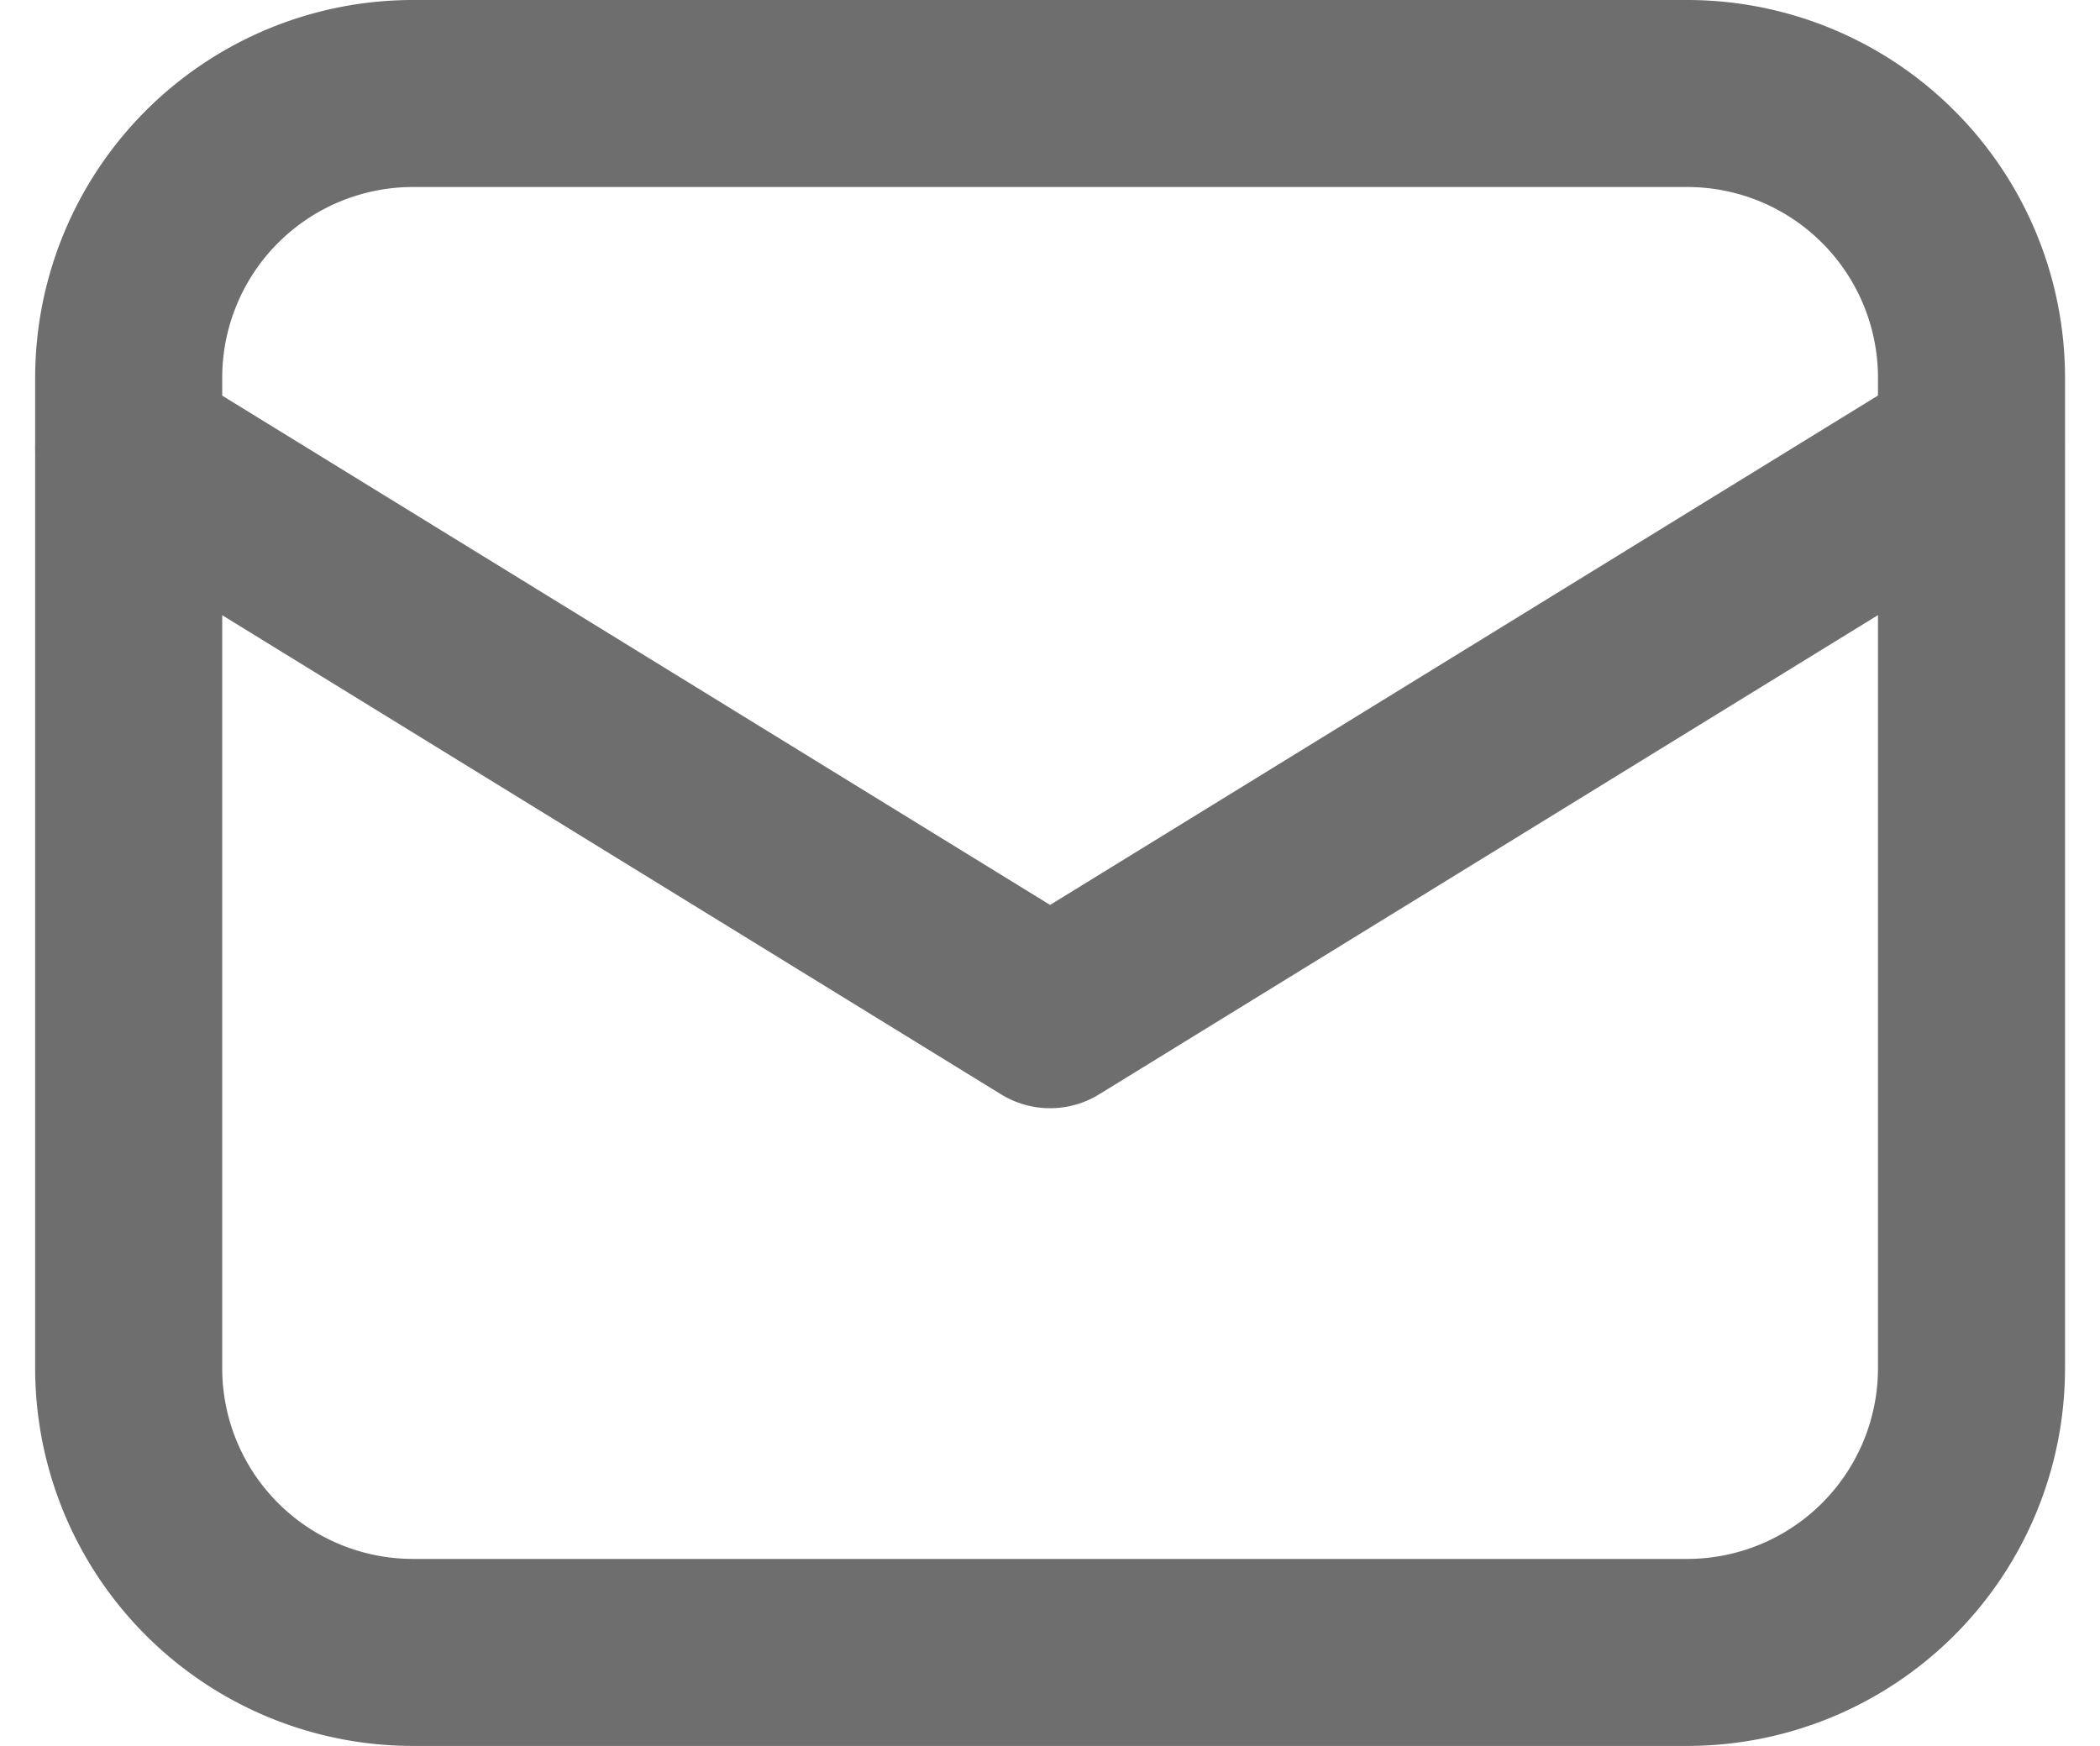
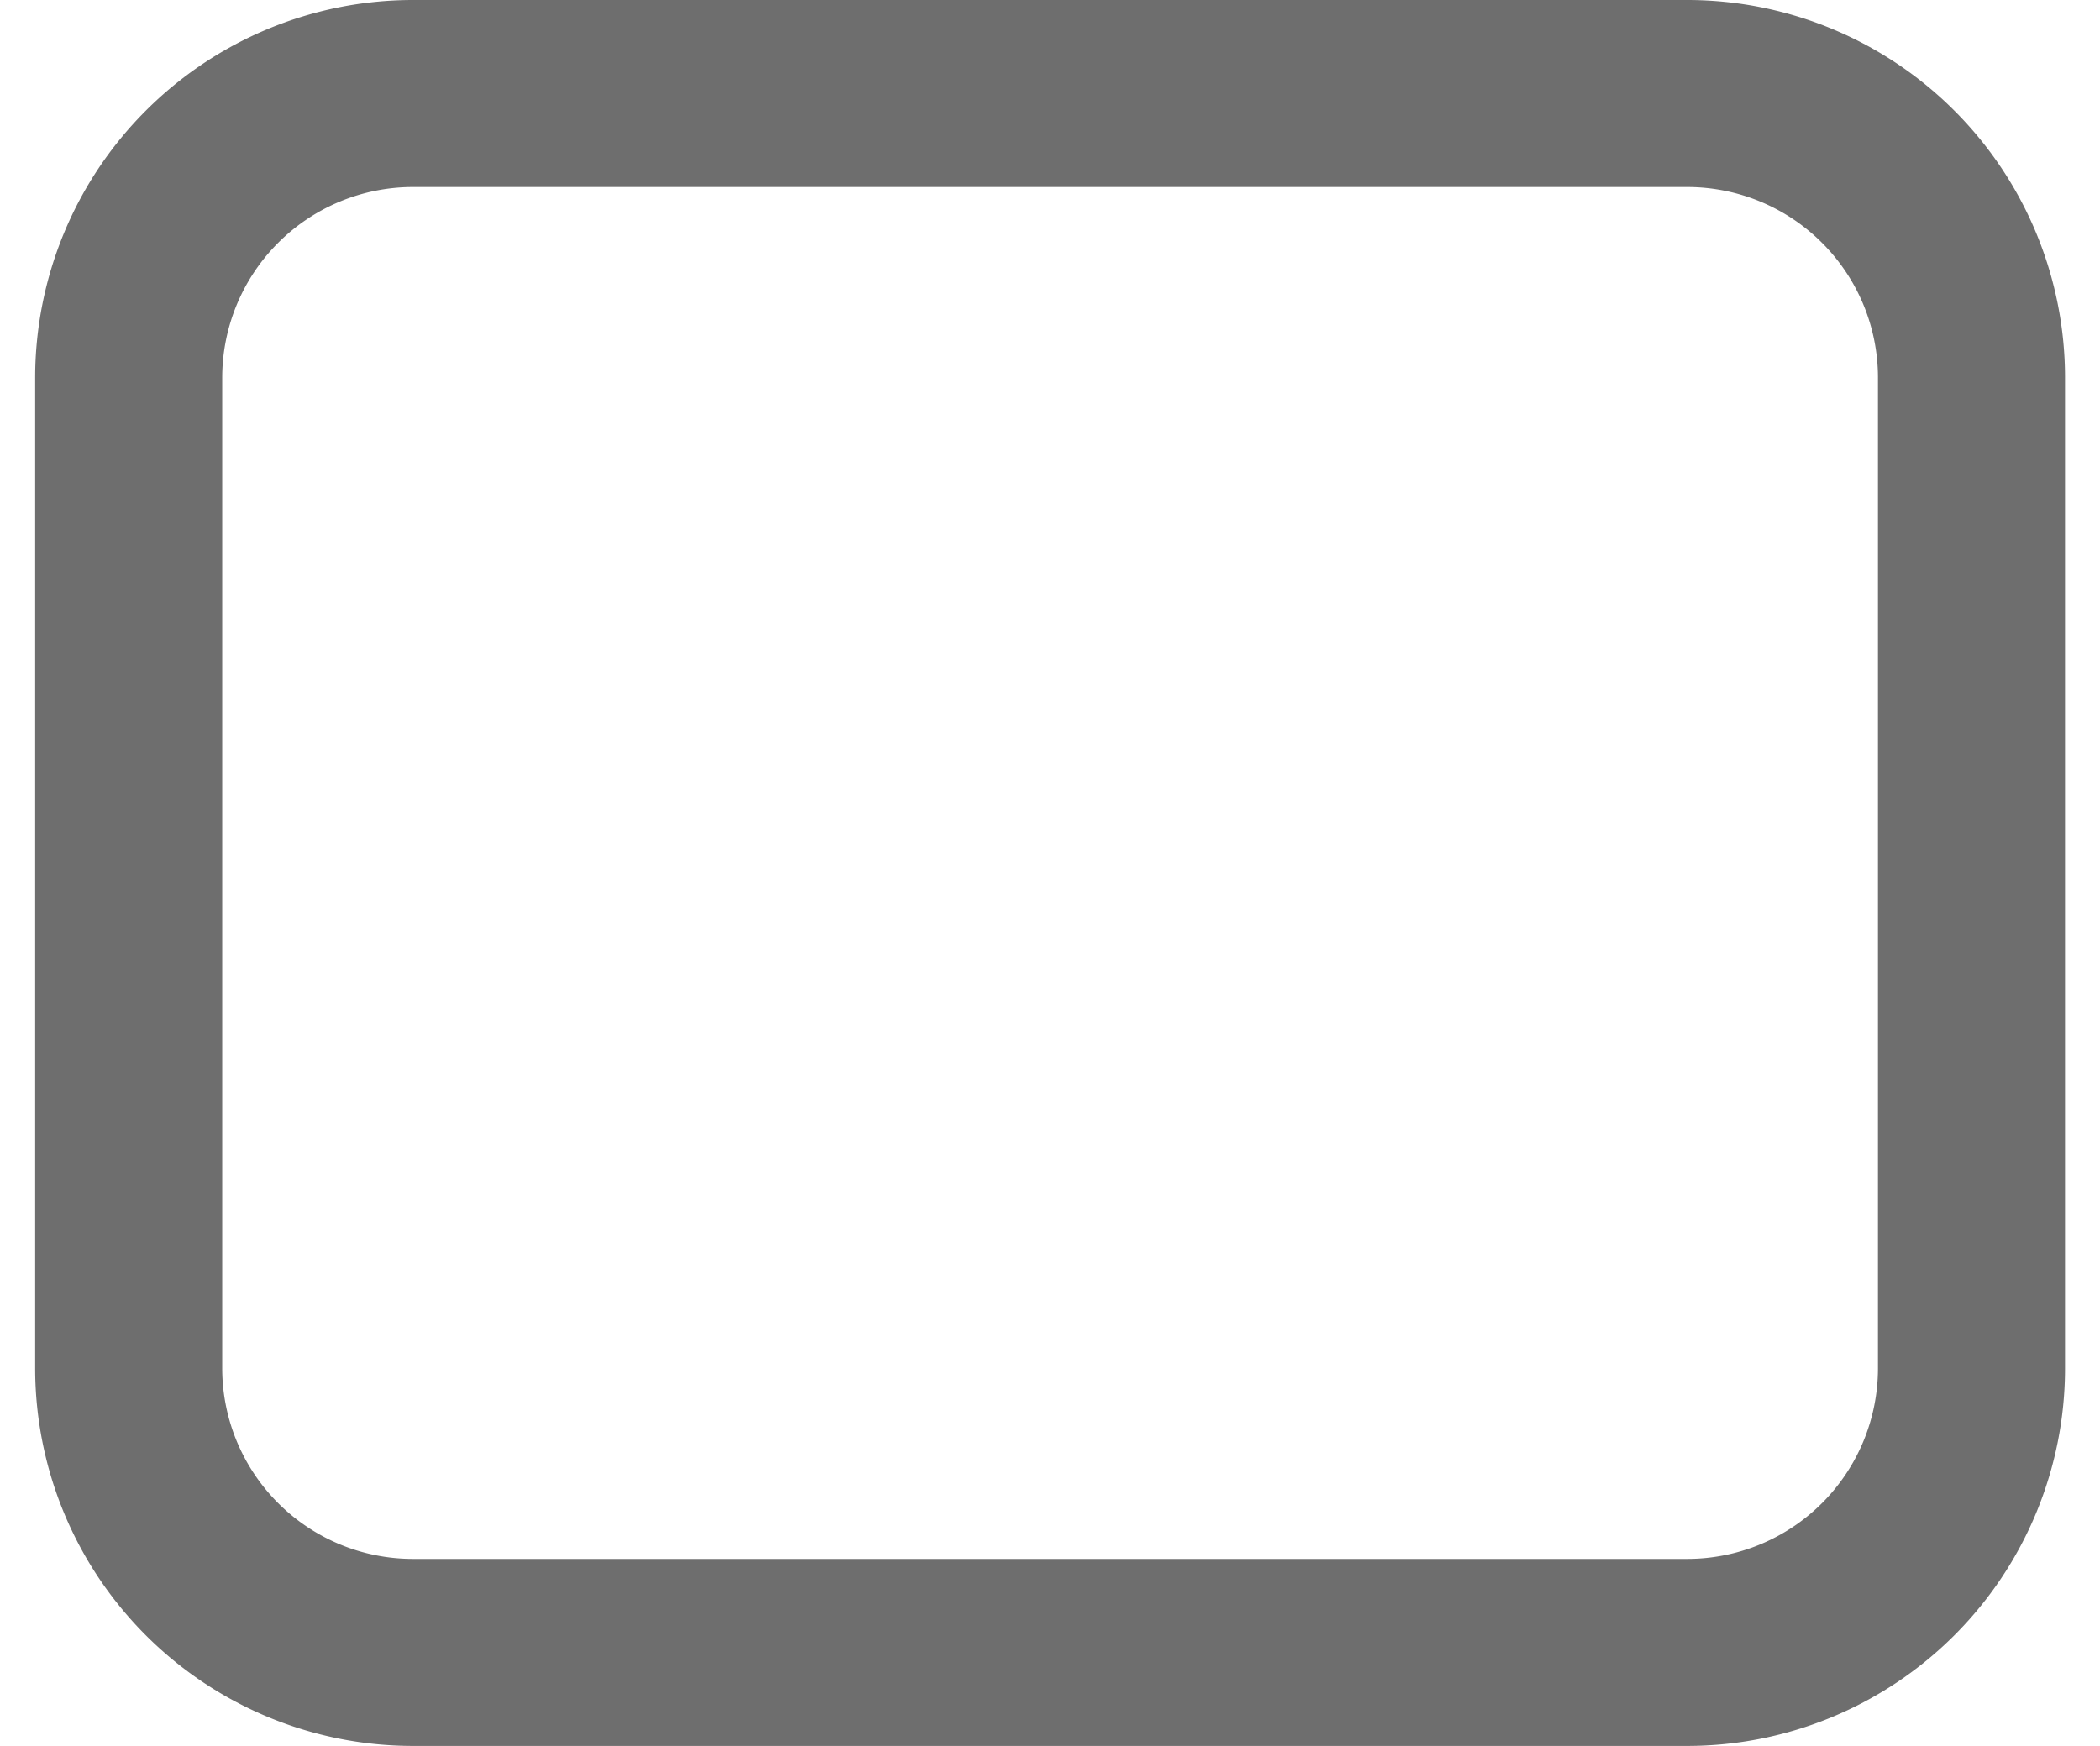
<svg xmlns="http://www.w3.org/2000/svg" width="11.227" height="9.336" viewBox="0 0 11.227 9.336">
  <g id="_6590528_email_envelope_letter_mail_message_icon" data-name="6590528_email_envelope_letter_mail_message_icon" transform="translate(0.688 0.5)">
    <path id="Path_32134" data-name="Path 32134" d="M11.336,13.336H4.516A1.52,1.52,0,0,1,3,11.82v-5.3A1.52,1.52,0,0,1,4.516,5h6.82a1.52,1.52,0,0,1,1.516,1.516v5.3A1.52,1.52,0,0,1,11.336,13.336Z" transform="translate(-3 -5)" fill="none" stroke="#6e6e6e" stroke-linecap="round" stroke-linejoin="round" stroke-miterlimit="10" stroke-width="1" />
-     <path id="Path_32135" data-name="Path 32135" d="M3,10l4.926,3.031L12.851,10" transform="translate(-3 -8.105)" fill="none" stroke="#6e6e6e" stroke-linecap="round" stroke-linejoin="round" stroke-miterlimit="10" stroke-width="1" />
  </g>
</svg>